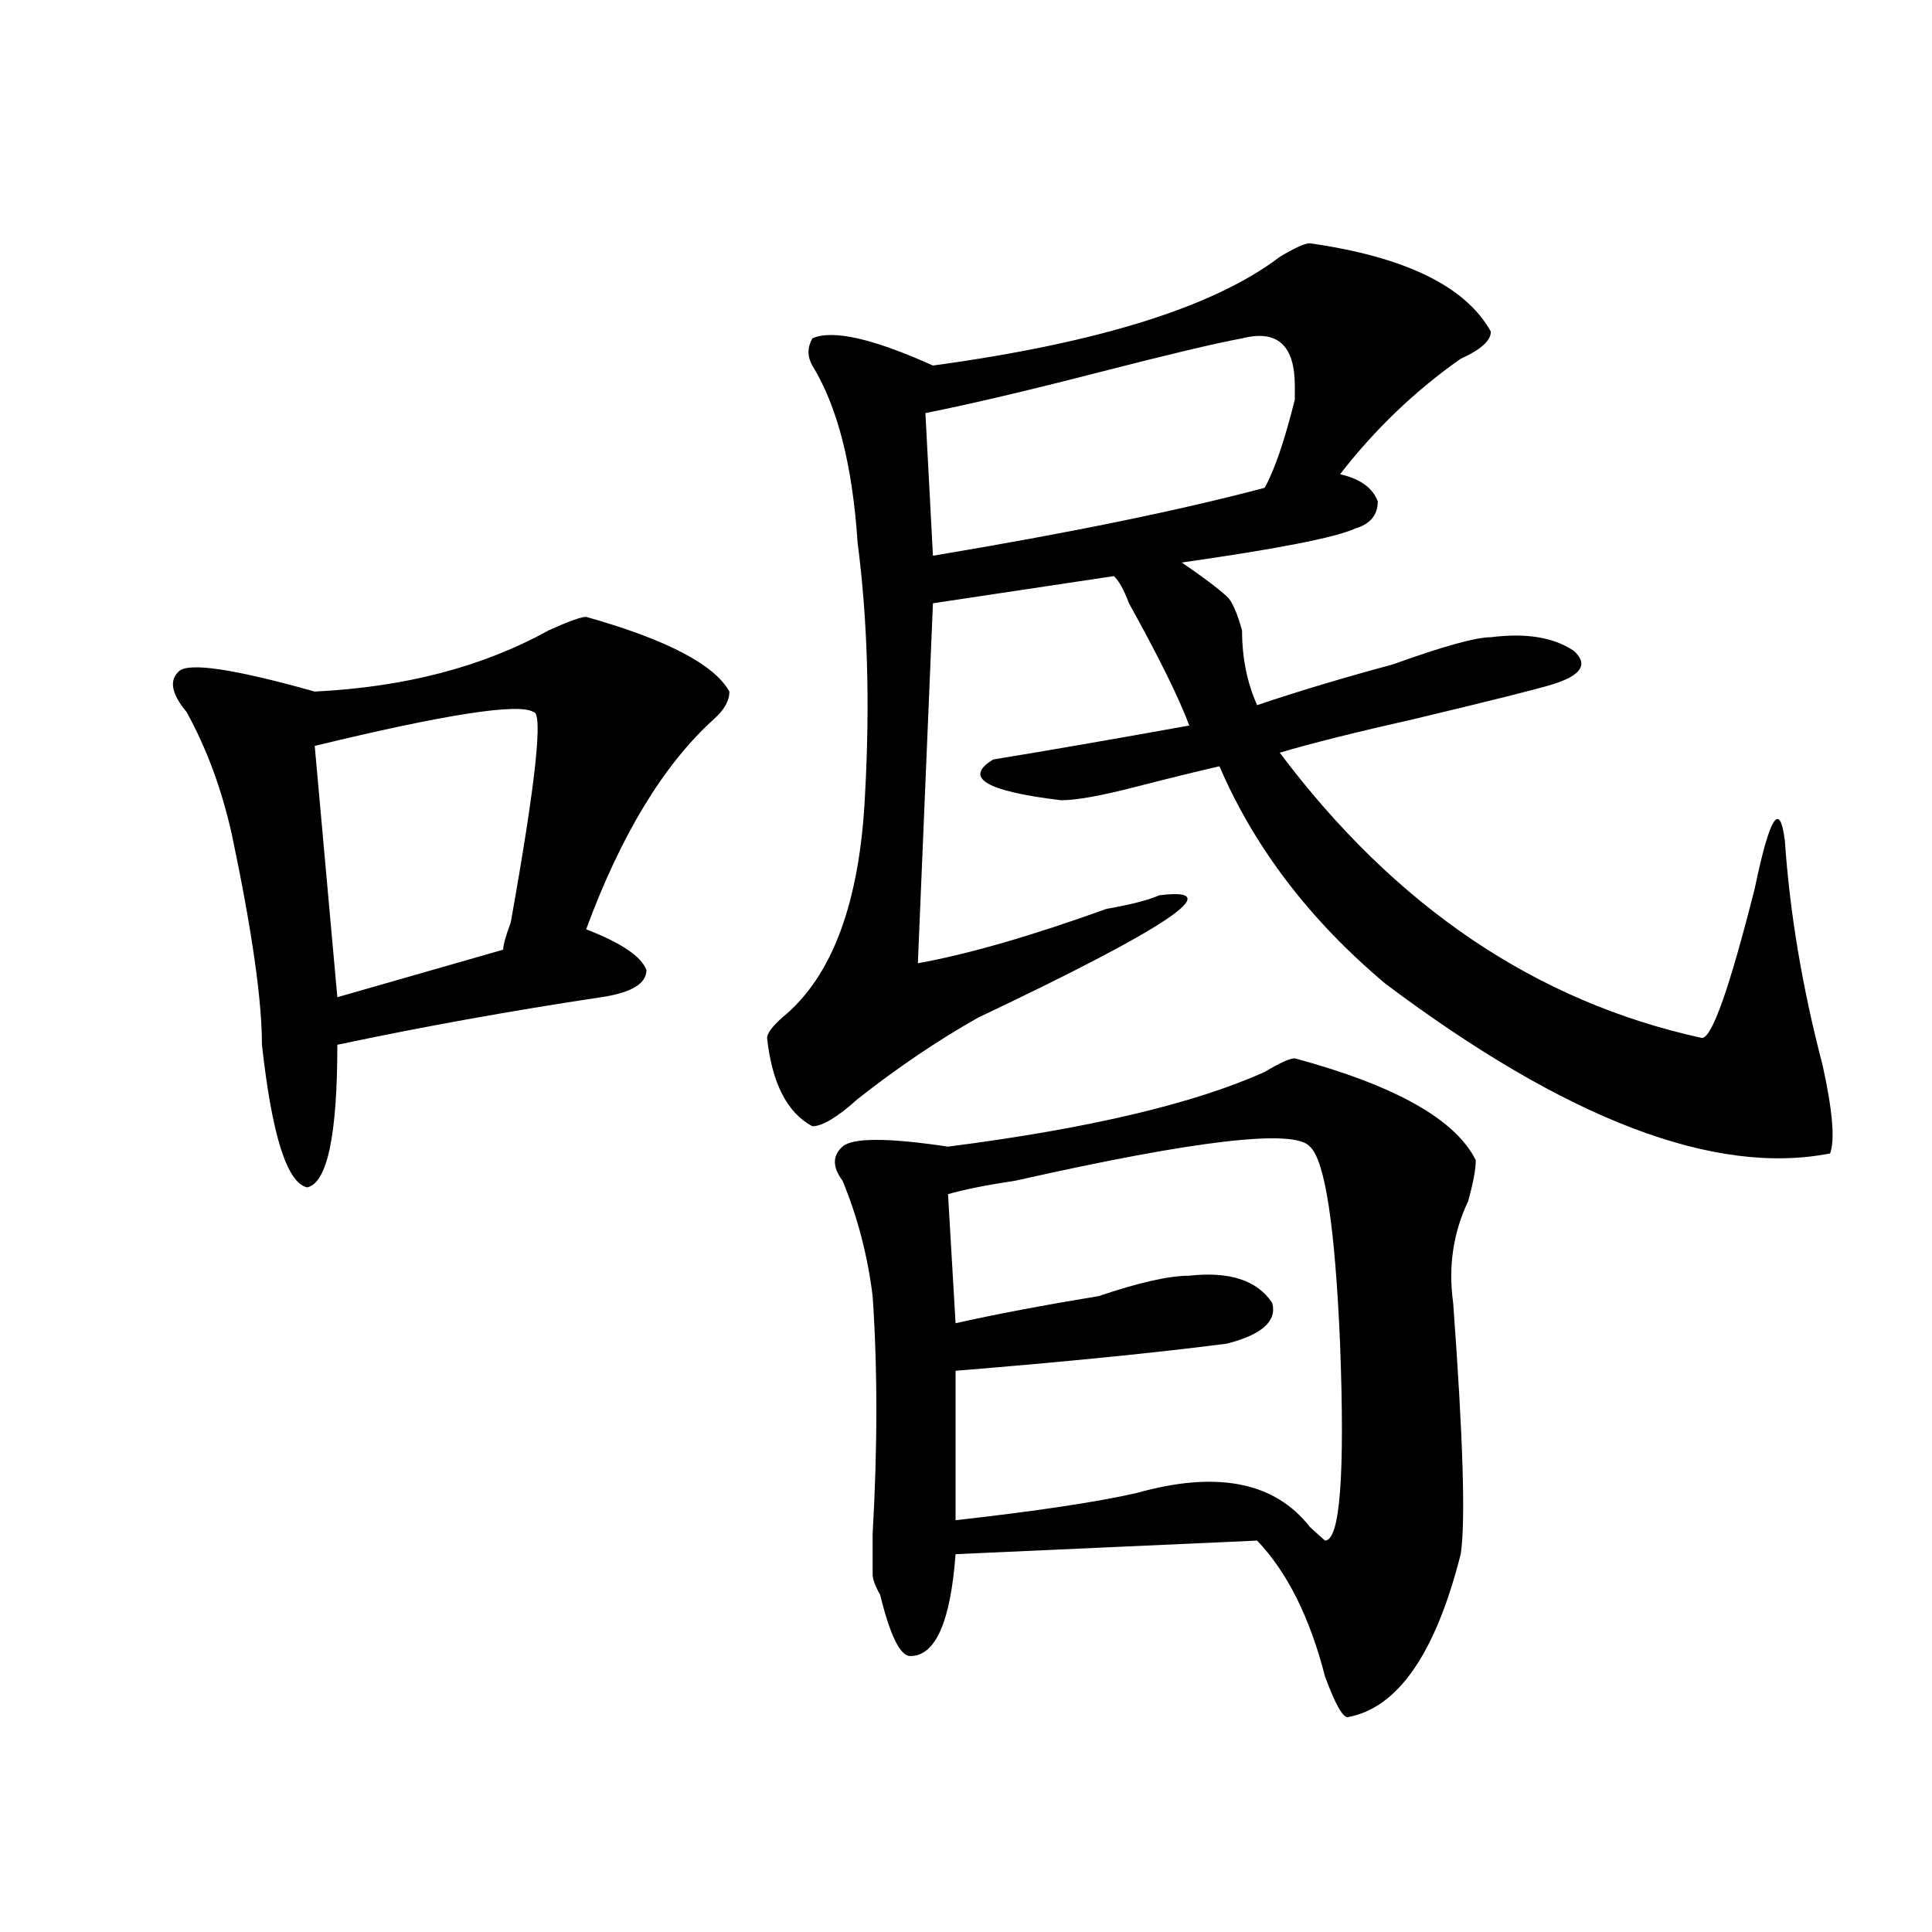
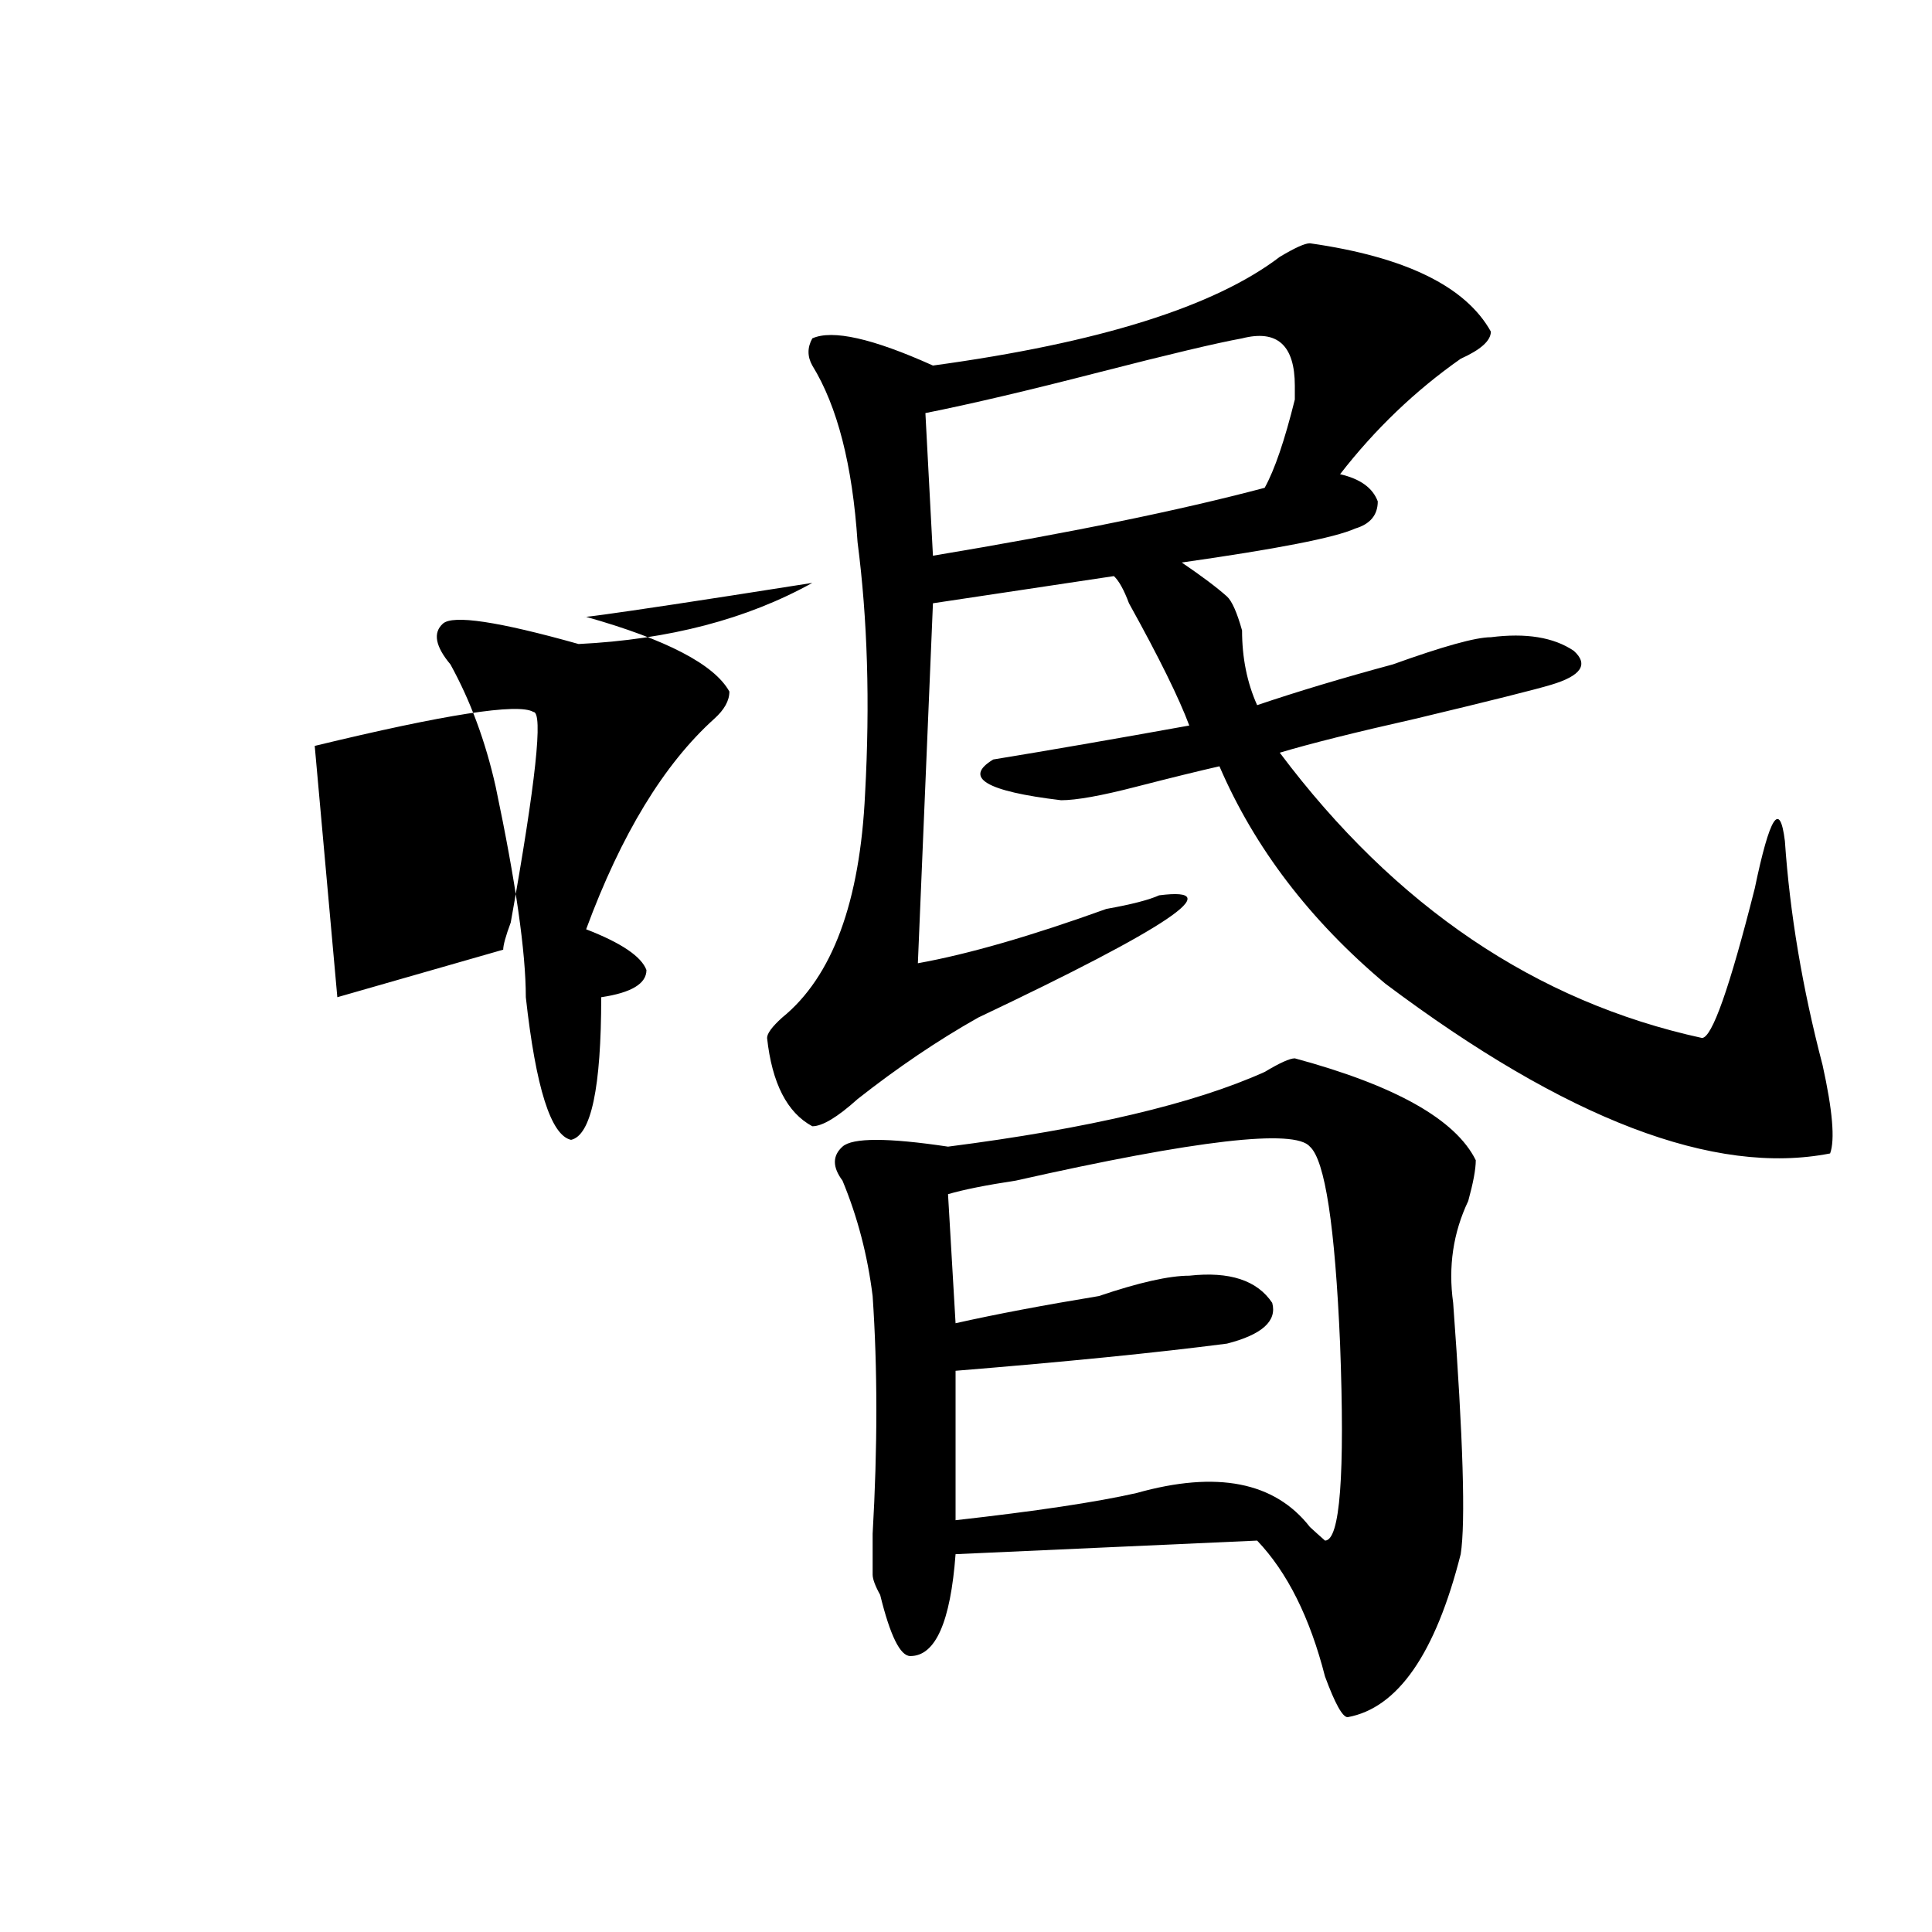
<svg xmlns="http://www.w3.org/2000/svg" version="1.1" id="图层_1" x="0px" y="0px" width="1000px" height="1000px" viewBox="0 0 1000 1000" enable-background="new 0 0 1000 1000" xml:space="preserve">
-   <path d="M303.383,319.281c41.585,11.756,66.34,24.609,74.145,38.672c0,4.725-2.621,9.394-7.805,14.063  c-26.035,23.456-48.169,59.766-66.34,108.984c18.171,7.031,28.598,14.063,31.219,21.094c0,7.031-7.805,11.756-23.414,14.063  c-46.828,7.031-92.375,15.271-136.582,24.609c0,46.912-5.244,71.521-15.609,73.828c-10.426-2.307-18.231-26.916-23.414-73.828  c0-23.4-5.244-59.766-15.609-108.984c-5.244-23.4-13.048-44.494-23.414-63.281c-7.805-9.338-9.146-16.369-3.902-21.094  c5.183-4.669,28.597-1.153,70.242,10.547c46.828-2.307,87.132-12.854,120.972-31.641  C294.237,321.644,300.762,319.281,303.383,319.281z M276.066,368.5c-7.805-4.669-45.547,1.209-113.167,17.578l11.707,130.078  l85.851-24.609c0-2.307,1.281-7.031,3.902-14.063C277.348,404.865,281.25,368.5,276.066,368.5z M678.008,125.922  c49.39,7.031,80.608,22.302,93.656,45.703c0,4.724-5.243,9.394-15.609,14.063c-23.414,16.425-44.267,36.364-62.438,59.766  c10.366,2.362,16.891,7.031,19.512,14.063c0,7.031-3.902,11.756-11.707,14.063c-10.426,4.725-40.364,10.547-89.754,17.578  c10.366,7.031,18.171,12.909,23.414,17.578c2.562,2.362,5.184,8.24,7.805,17.578c0,14.063,2.562,26.972,7.805,38.672  c20.793-7.031,44.207-14.063,70.242-21.094c25.976-9.338,42.926-14.063,50.73-14.063c18.171-2.307,32.5,0,42.926,7.031  c7.805,7.031,3.902,12.909-11.707,17.578c-7.805,2.362-31.219,8.24-70.242,17.578c-31.219,7.031-54.633,12.909-70.242,17.578  C722.215,469.3,795.078,518.519,880.93,537.25c5.184,0,14.269-25.763,27.316-77.344c7.805-37.463,12.988-45.703,15.609-24.609  c2.562,37.519,9.086,76.19,19.512,116.016c5.184,23.456,6.464,38.672,3.902,45.703c-59.876,11.756-136.582-17.578-230.238-87.891  c-39.023-32.794-67.681-70.313-85.852-112.5c-10.426,2.362-24.755,5.878-42.926,10.547c-18.23,4.725-31.219,7.031-39.023,7.031  c-39.023-4.669-50.73-11.7-35.121-21.094c28.598-4.669,62.438-10.547,101.461-17.578c-5.243-14.063-15.609-35.156-31.219-63.281  c-2.621-7.031-5.243-11.7-7.805-14.063l-93.656,14.063l-7.805,186.328c25.976-4.669,58.535-14.063,97.559-28.125  c12.988-2.307,22.073-4.669,27.316-7.031c36.402-4.669,5.184,16.425-93.656,63.281c-20.853,11.756-41.645,25.818-62.438,42.188  c-10.426,9.394-18.23,14.063-23.414,14.063c-13.048-7.031-20.853-22.247-23.414-45.703c0-2.307,2.562-5.822,7.805-10.547  c25.976-21.094,40.305-59.766,42.926-116.016c2.562-46.856,1.281-90.197-3.902-130.078c-2.621-39.825-10.426-70.313-23.414-91.406  c-2.621-4.669-2.621-9.339,0-14.063c10.366-4.669,31.219,0,62.438,14.063c85.852-11.7,145.668-30.433,179.508-56.25  C670.203,128.284,675.387,125.922,678.008,125.922z M670.203,547.797c52.012,14.063,83.23,31.641,93.656,52.734  c0,4.725-1.341,11.756-3.902,21.094c-7.805,16.425-10.426,34.003-7.805,52.734c5.184,70.313,6.464,113.709,3.902,130.078  c-13.048,51.525-32.56,79.65-58.535,84.375c-2.621,0-6.523-7.031-11.707-21.094c-7.805-30.487-19.512-53.943-35.121-70.313  l-156.094,7.031c-2.621,35.156-10.426,52.734-23.414,52.734c-5.243,0-10.426-10.547-15.609-31.641  c-2.621-4.725-3.902-8.24-3.902-10.547c0-4.725,0-11.7,0-21.094c2.562-44.494,2.562-85.528,0-123.047  c-2.621-21.094-7.805-40.979-15.609-59.766c-5.243-7.031-5.243-12.854,0-17.578c5.184-4.669,23.414-4.669,54.633,0  c72.804-9.338,127.437-22.247,163.898-38.672C662.398,550.159,667.582,547.797,670.203,547.797z M642.887,175.141  c-13.048,2.362-37.742,8.239-74.145,17.578c-36.462,9.394-66.34,16.425-89.754,21.094l3.902,73.828  c70.242-11.7,127.437-23.401,171.703-35.156c5.184-9.339,10.366-24.609,15.609-45.703c0-2.308,0-4.669,0-7.031  C670.203,178.656,661.058,170.472,642.887,175.141z M678.008,593.5c-7.805-9.338-58.535-3.516-152.191,17.578  c-15.609,2.362-27.316,4.725-35.121,7.031l3.902,66.797c20.793-4.669,45.487-9.338,74.145-14.063  c20.793-7.031,36.402-10.547,46.828-10.547c20.793-2.307,35.121,2.362,42.926,14.063c2.562,9.394-5.243,16.425-23.414,21.094  c-36.462,4.725-83.29,9.394-140.484,14.063v77.344c41.585-4.669,72.804-9.338,93.656-14.063c41.585-11.7,71.523-5.822,89.754,17.578  c2.562,2.362,5.184,4.725,7.805,7.031c7.805,0,10.366-33.947,7.805-101.953C690.996,634.534,685.813,600.531,678.008,593.5z" />
+   <path d="M303.383,319.281c41.585,11.756,66.34,24.609,74.145,38.672c0,4.725-2.621,9.394-7.805,14.063  c-26.035,23.456-48.169,59.766-66.34,108.984c18.171,7.031,28.598,14.063,31.219,21.094c0,7.031-7.805,11.756-23.414,14.063  c0,46.912-5.244,71.521-15.609,73.828c-10.426-2.307-18.231-26.916-23.414-73.828  c0-23.4-5.244-59.766-15.609-108.984c-5.244-23.4-13.048-44.494-23.414-63.281c-7.805-9.338-9.146-16.369-3.902-21.094  c5.183-4.669,28.597-1.153,70.242,10.547c46.828-2.307,87.132-12.854,120.972-31.641  C294.237,321.644,300.762,319.281,303.383,319.281z M276.066,368.5c-7.805-4.669-45.547,1.209-113.167,17.578l11.707,130.078  l85.851-24.609c0-2.307,1.281-7.031,3.902-14.063C277.348,404.865,281.25,368.5,276.066,368.5z M678.008,125.922  c49.39,7.031,80.608,22.302,93.656,45.703c0,4.724-5.243,9.394-15.609,14.063c-23.414,16.425-44.267,36.364-62.438,59.766  c10.366,2.362,16.891,7.031,19.512,14.063c0,7.031-3.902,11.756-11.707,14.063c-10.426,4.725-40.364,10.547-89.754,17.578  c10.366,7.031,18.171,12.909,23.414,17.578c2.562,2.362,5.184,8.24,7.805,17.578c0,14.063,2.562,26.972,7.805,38.672  c20.793-7.031,44.207-14.063,70.242-21.094c25.976-9.338,42.926-14.063,50.73-14.063c18.171-2.307,32.5,0,42.926,7.031  c7.805,7.031,3.902,12.909-11.707,17.578c-7.805,2.362-31.219,8.24-70.242,17.578c-31.219,7.031-54.633,12.909-70.242,17.578  C722.215,469.3,795.078,518.519,880.93,537.25c5.184,0,14.269-25.763,27.316-77.344c7.805-37.463,12.988-45.703,15.609-24.609  c2.562,37.519,9.086,76.19,19.512,116.016c5.184,23.456,6.464,38.672,3.902,45.703c-59.876,11.756-136.582-17.578-230.238-87.891  c-39.023-32.794-67.681-70.313-85.852-112.5c-10.426,2.362-24.755,5.878-42.926,10.547c-18.23,4.725-31.219,7.031-39.023,7.031  c-39.023-4.669-50.73-11.7-35.121-21.094c28.598-4.669,62.438-10.547,101.461-17.578c-5.243-14.063-15.609-35.156-31.219-63.281  c-2.621-7.031-5.243-11.7-7.805-14.063l-93.656,14.063l-7.805,186.328c25.976-4.669,58.535-14.063,97.559-28.125  c12.988-2.307,22.073-4.669,27.316-7.031c36.402-4.669,5.184,16.425-93.656,63.281c-20.853,11.756-41.645,25.818-62.438,42.188  c-10.426,9.394-18.23,14.063-23.414,14.063c-13.048-7.031-20.853-22.247-23.414-45.703c0-2.307,2.562-5.822,7.805-10.547  c25.976-21.094,40.305-59.766,42.926-116.016c2.562-46.856,1.281-90.197-3.902-130.078c-2.621-39.825-10.426-70.313-23.414-91.406  c-2.621-4.669-2.621-9.339,0-14.063c10.366-4.669,31.219,0,62.438,14.063c85.852-11.7,145.668-30.433,179.508-56.25  C670.203,128.284,675.387,125.922,678.008,125.922z M670.203,547.797c52.012,14.063,83.23,31.641,93.656,52.734  c0,4.725-1.341,11.756-3.902,21.094c-7.805,16.425-10.426,34.003-7.805,52.734c5.184,70.313,6.464,113.709,3.902,130.078  c-13.048,51.525-32.56,79.65-58.535,84.375c-2.621,0-6.523-7.031-11.707-21.094c-7.805-30.487-19.512-53.943-35.121-70.313  l-156.094,7.031c-2.621,35.156-10.426,52.734-23.414,52.734c-5.243,0-10.426-10.547-15.609-31.641  c-2.621-4.725-3.902-8.24-3.902-10.547c0-4.725,0-11.7,0-21.094c2.562-44.494,2.562-85.528,0-123.047  c-2.621-21.094-7.805-40.979-15.609-59.766c-5.243-7.031-5.243-12.854,0-17.578c5.184-4.669,23.414-4.669,54.633,0  c72.804-9.338,127.437-22.247,163.898-38.672C662.398,550.159,667.582,547.797,670.203,547.797z M642.887,175.141  c-13.048,2.362-37.742,8.239-74.145,17.578c-36.462,9.394-66.34,16.425-89.754,21.094l3.902,73.828  c70.242-11.7,127.437-23.401,171.703-35.156c5.184-9.339,10.366-24.609,15.609-45.703c0-2.308,0-4.669,0-7.031  C670.203,178.656,661.058,170.472,642.887,175.141z M678.008,593.5c-7.805-9.338-58.535-3.516-152.191,17.578  c-15.609,2.362-27.316,4.725-35.121,7.031l3.902,66.797c20.793-4.669,45.487-9.338,74.145-14.063  c20.793-7.031,36.402-10.547,46.828-10.547c20.793-2.307,35.121,2.362,42.926,14.063c2.562,9.394-5.243,16.425-23.414,21.094  c-36.462,4.725-83.29,9.394-140.484,14.063v77.344c41.585-4.669,72.804-9.338,93.656-14.063c41.585-11.7,71.523-5.822,89.754,17.578  c2.562,2.362,5.184,4.725,7.805,7.031c7.805,0,10.366-33.947,7.805-101.953C690.996,634.534,685.813,600.531,678.008,593.5z" />
</svg>